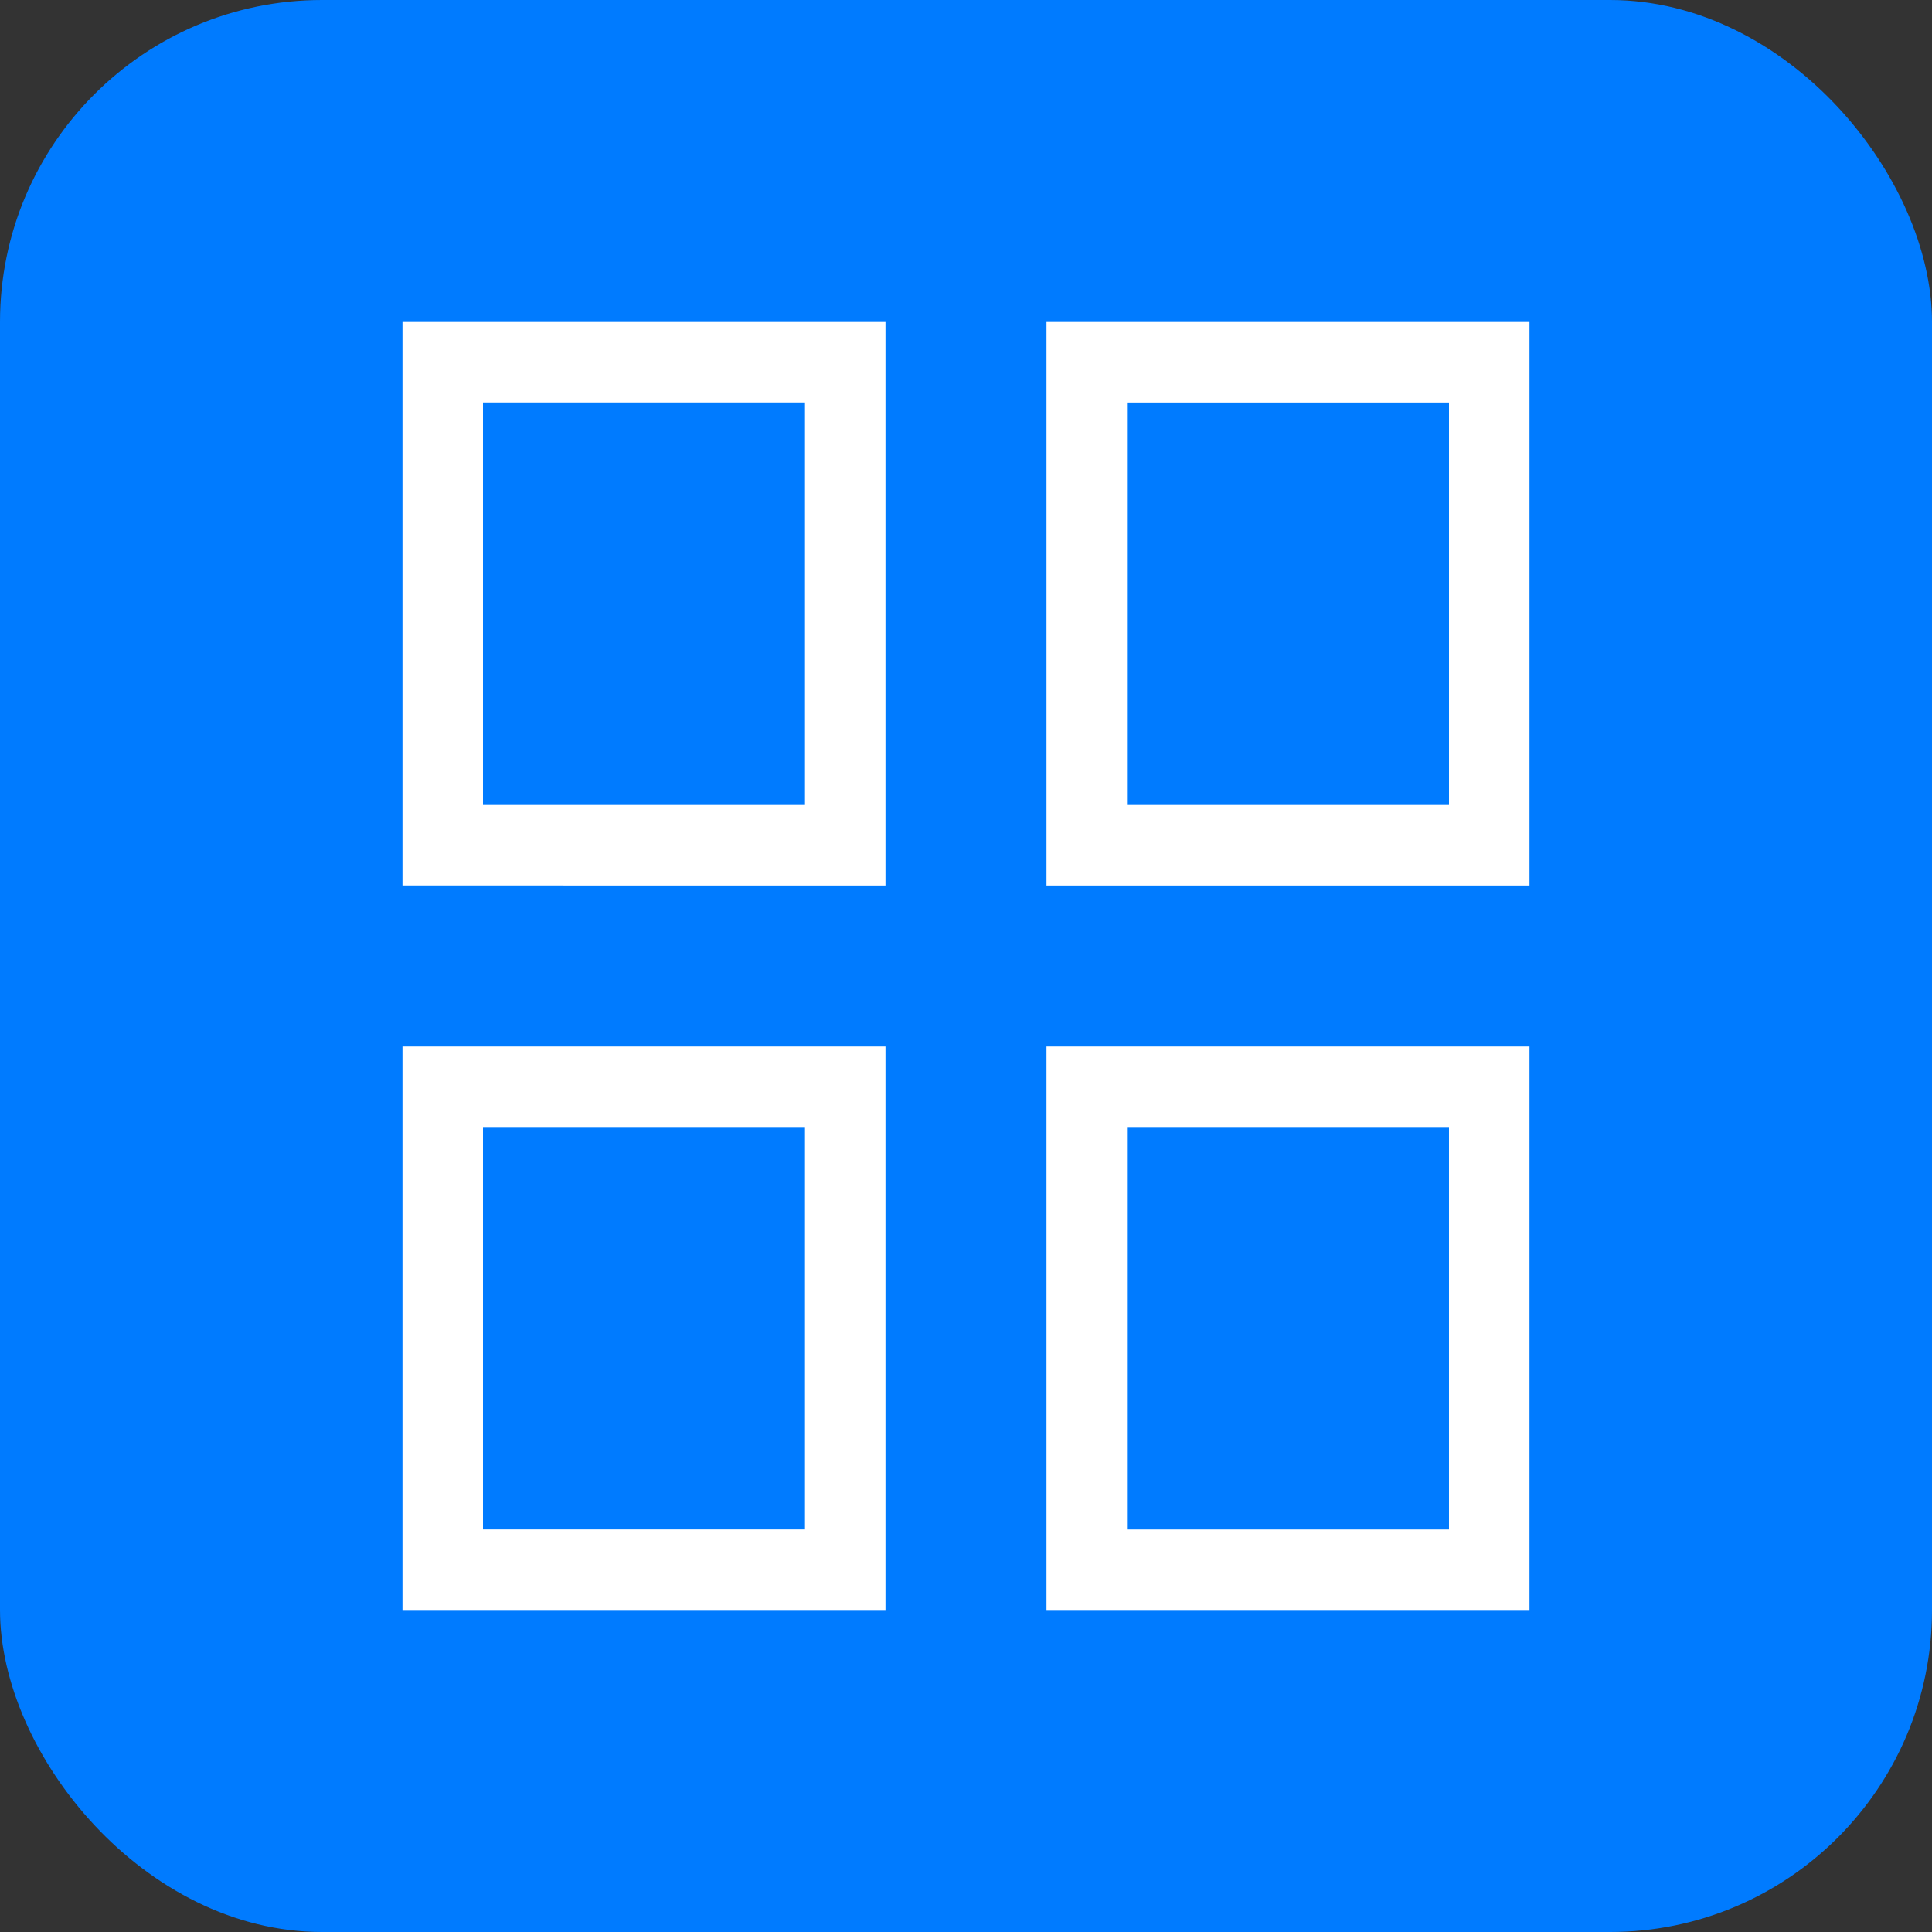
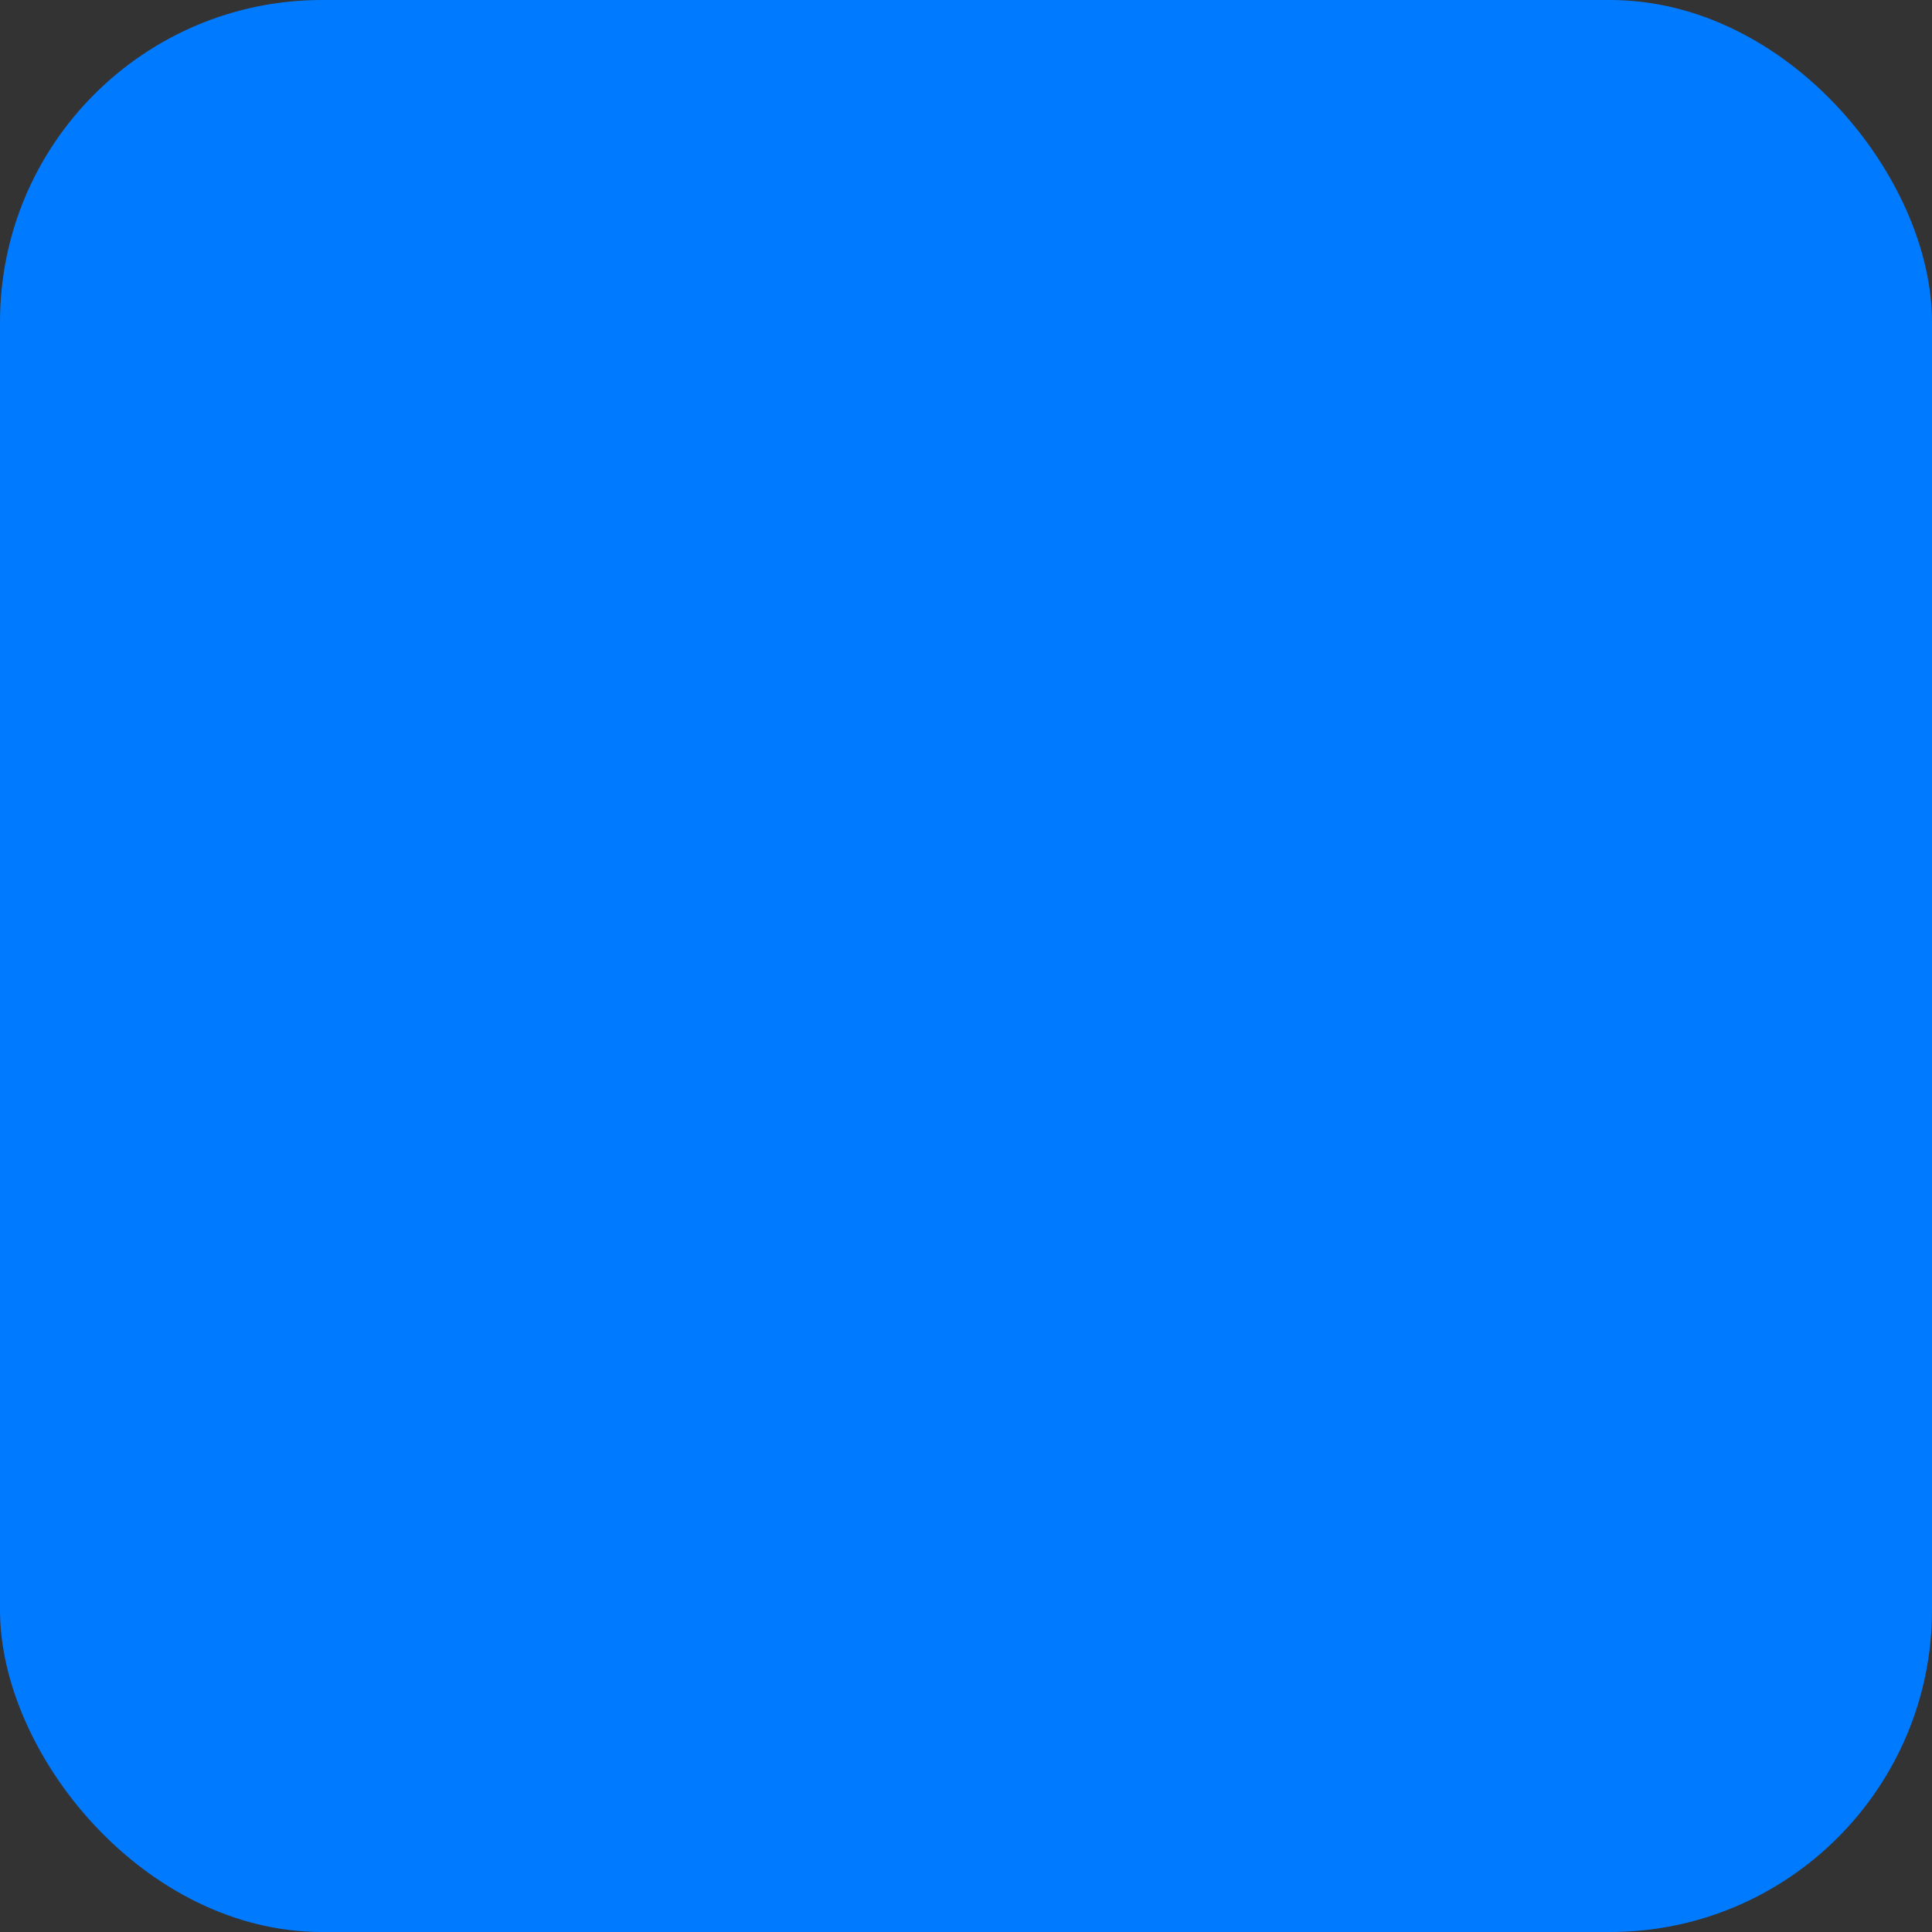
<svg xmlns="http://www.w3.org/2000/svg" viewBox="0 0 24 24" fill="none">
  <rect x="0" y="0" width="24" height="24" fill="#333333" stroke="none" />
  <rect width="24" height="24" rx="4" fill="#007BFF" />
-   <path fill="#fff" fill-rule="evenodd" clip-rule="evenodd" d="M6 5h4v5H6zM5 4h6v7H5zm9 1h4v5h-4zm-1-1h6v7h-6zm-3 10H6v5h4zm-4-1H5v7h6v-7zm8 1h4v5h-4zm-1-1h6v7h-6z" />
</svg>